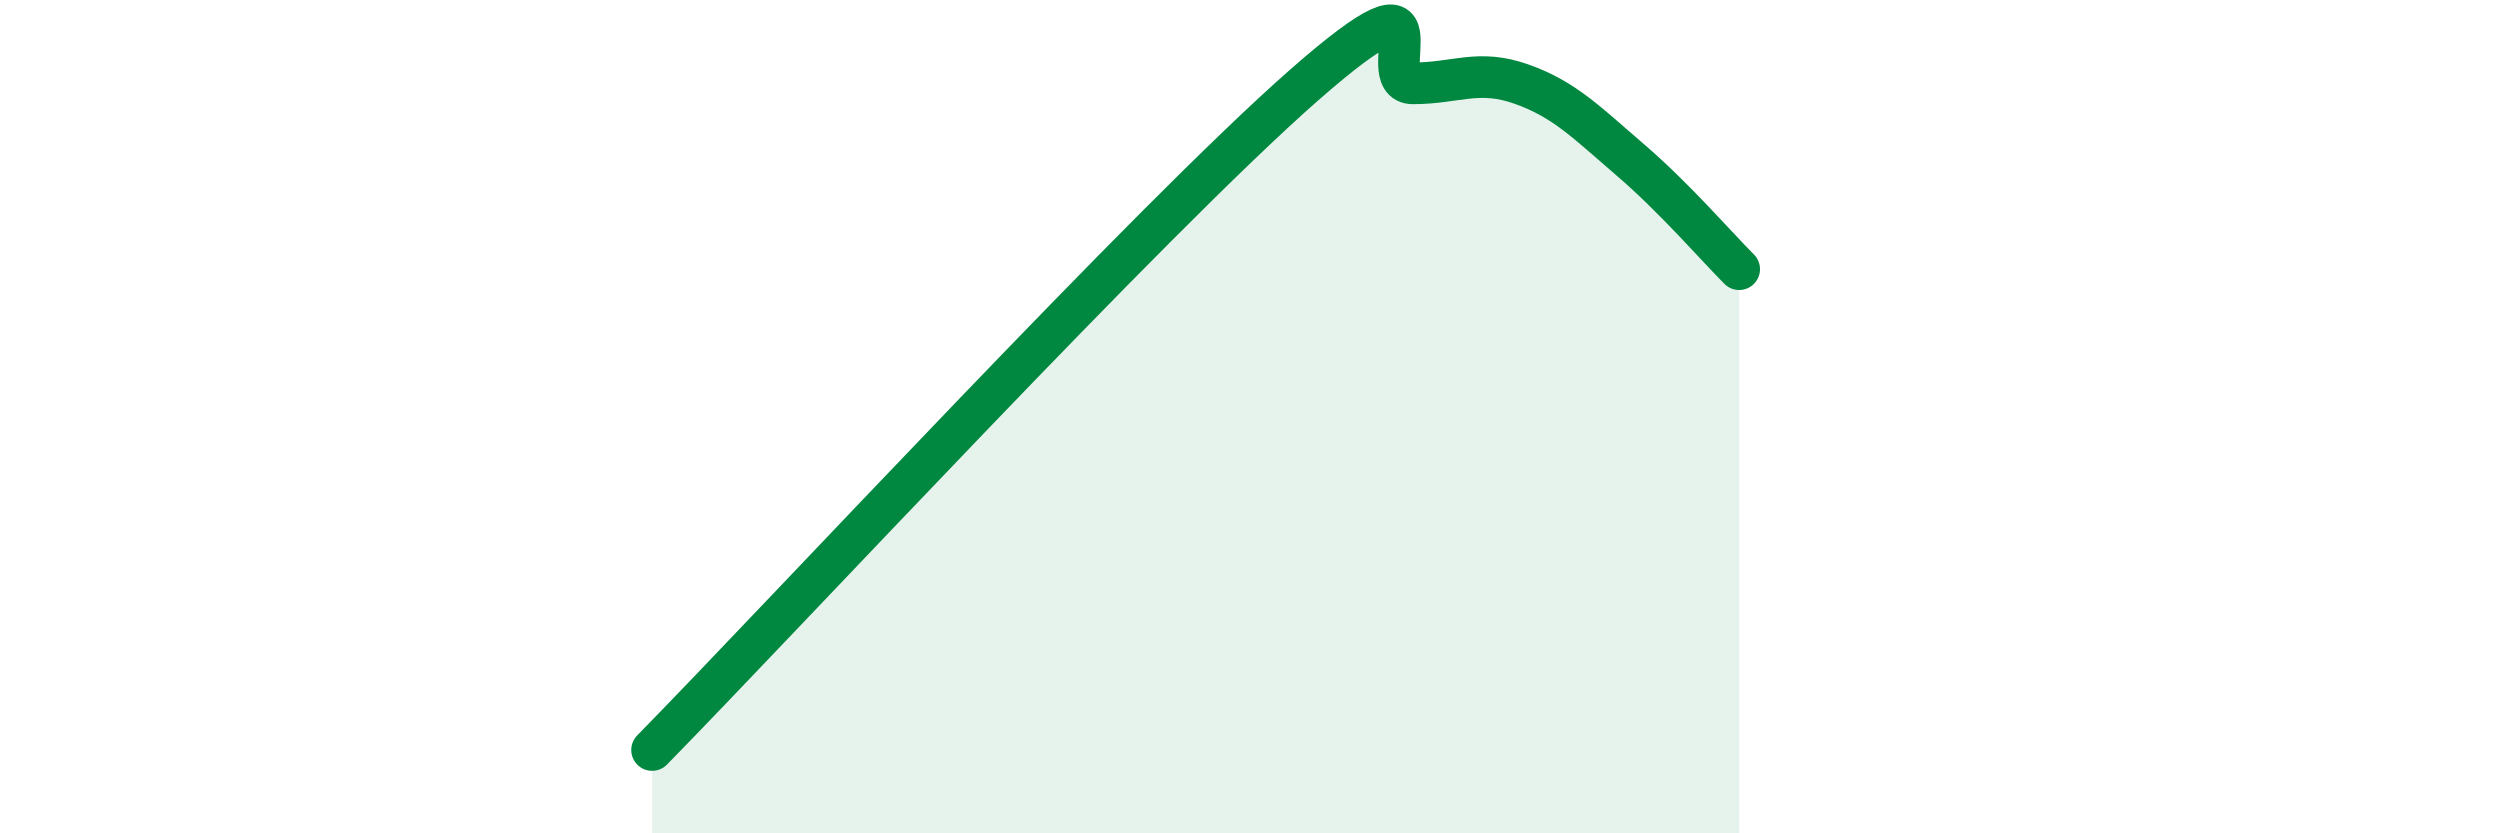
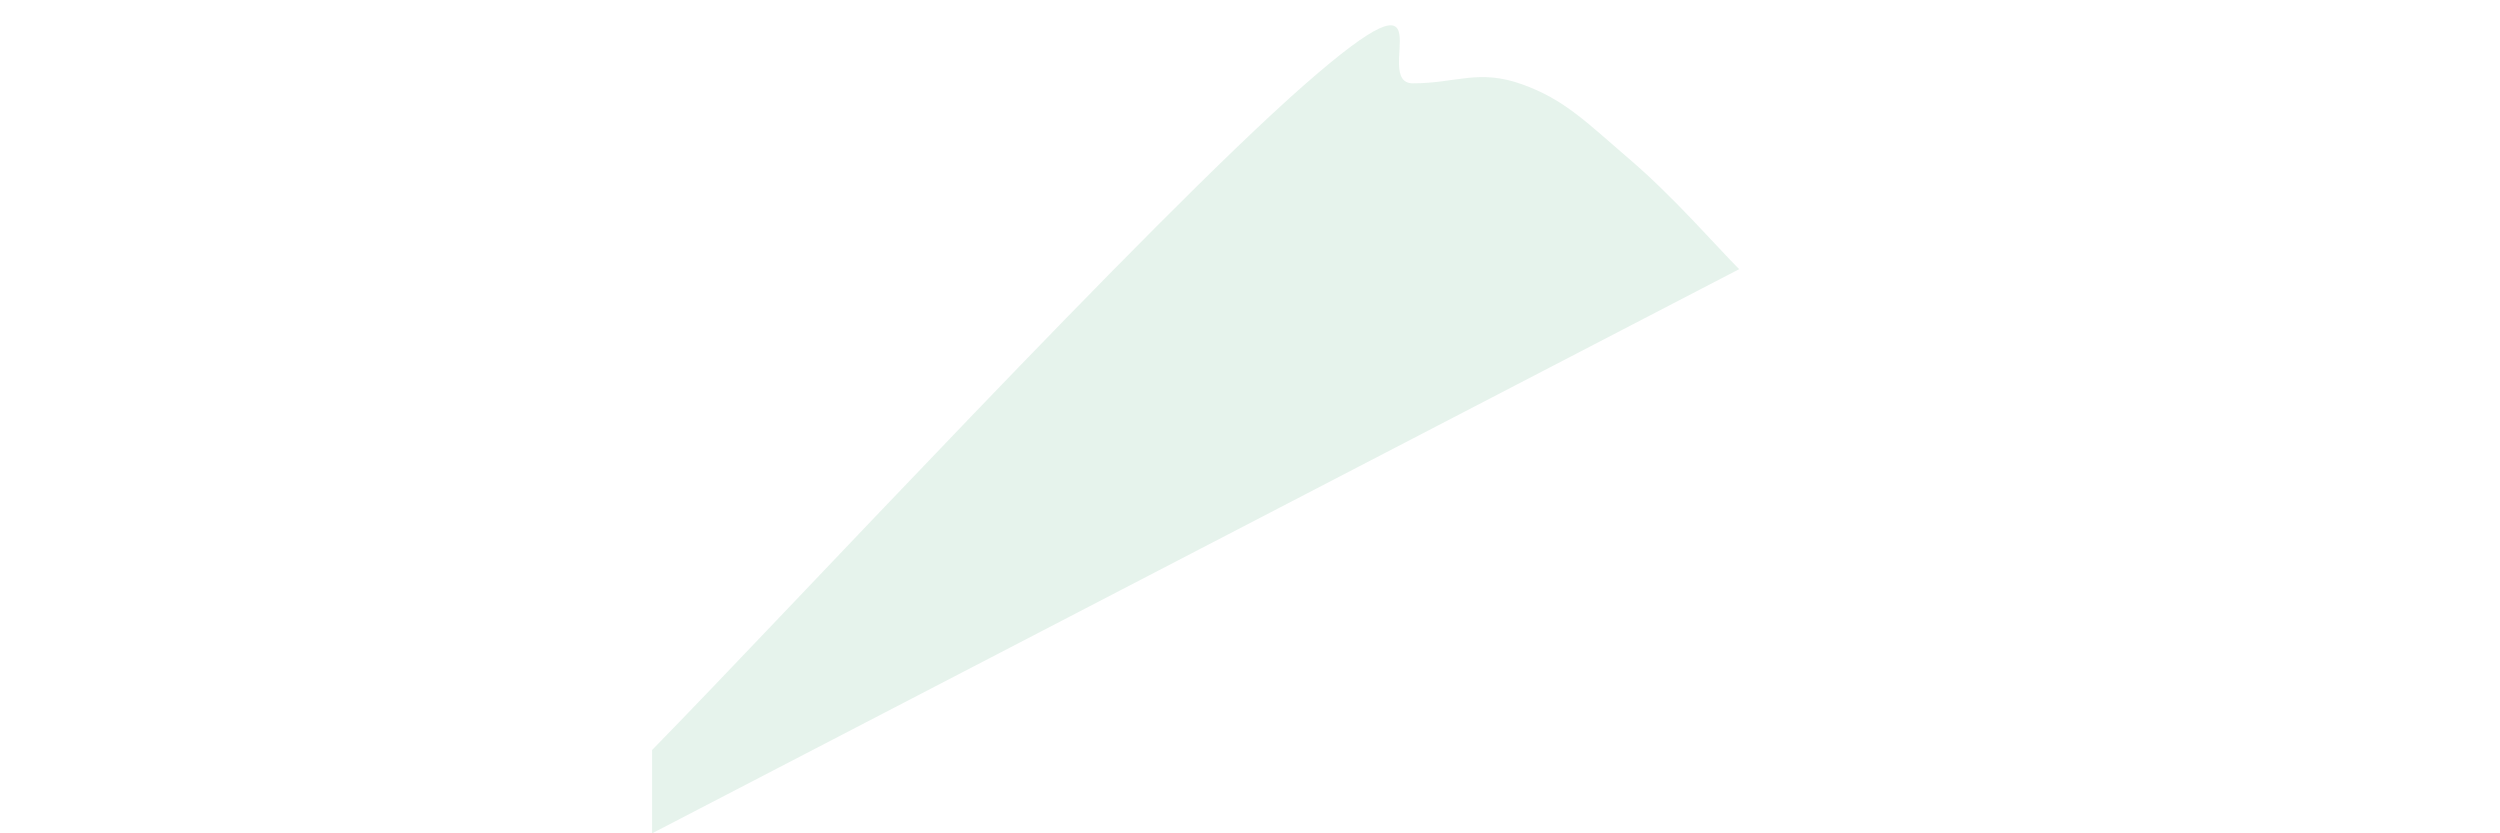
<svg xmlns="http://www.w3.org/2000/svg" width="60" height="20" viewBox="0 0 60 20">
-   <path d="M 15.65,18 C 18.78,14.81 27.65,5.24 31.3,2.04 C 34.95,-1.16 32.87,2 33.91,2 C 34.95,2 35.48,1.65 36.52,2.02 C 37.56,2.39 38.09,2.95 39.13,3.84 C 40.17,4.73 41.22,5.94 41.74,6.46L41.74 20L15.65 20Z" fill="#008740" opacity="0.1" stroke-linecap="round" stroke-linejoin="round" />
-   <path d="M 15.65,18 C 18.78,14.81 27.65,5.24 31.3,2.04 C 34.95,-1.16 32.87,2 33.91,2 C 34.95,2 35.48,1.65 36.52,2.02 C 37.56,2.39 38.09,2.95 39.13,3.84 C 40.17,4.73 41.22,5.94 41.74,6.46" stroke="#008740" stroke-width="1" fill="none" stroke-linecap="round" stroke-linejoin="round" />
+   <path d="M 15.65,18 C 18.78,14.81 27.65,5.24 31.3,2.04 C 34.95,-1.16 32.87,2 33.91,2 C 34.95,2 35.48,1.65 36.52,2.02 C 37.56,2.39 38.09,2.95 39.13,3.84 C 40.17,4.73 41.22,5.94 41.74,6.46L15.65 20Z" fill="#008740" opacity="0.1" stroke-linecap="round" stroke-linejoin="round" />
</svg>